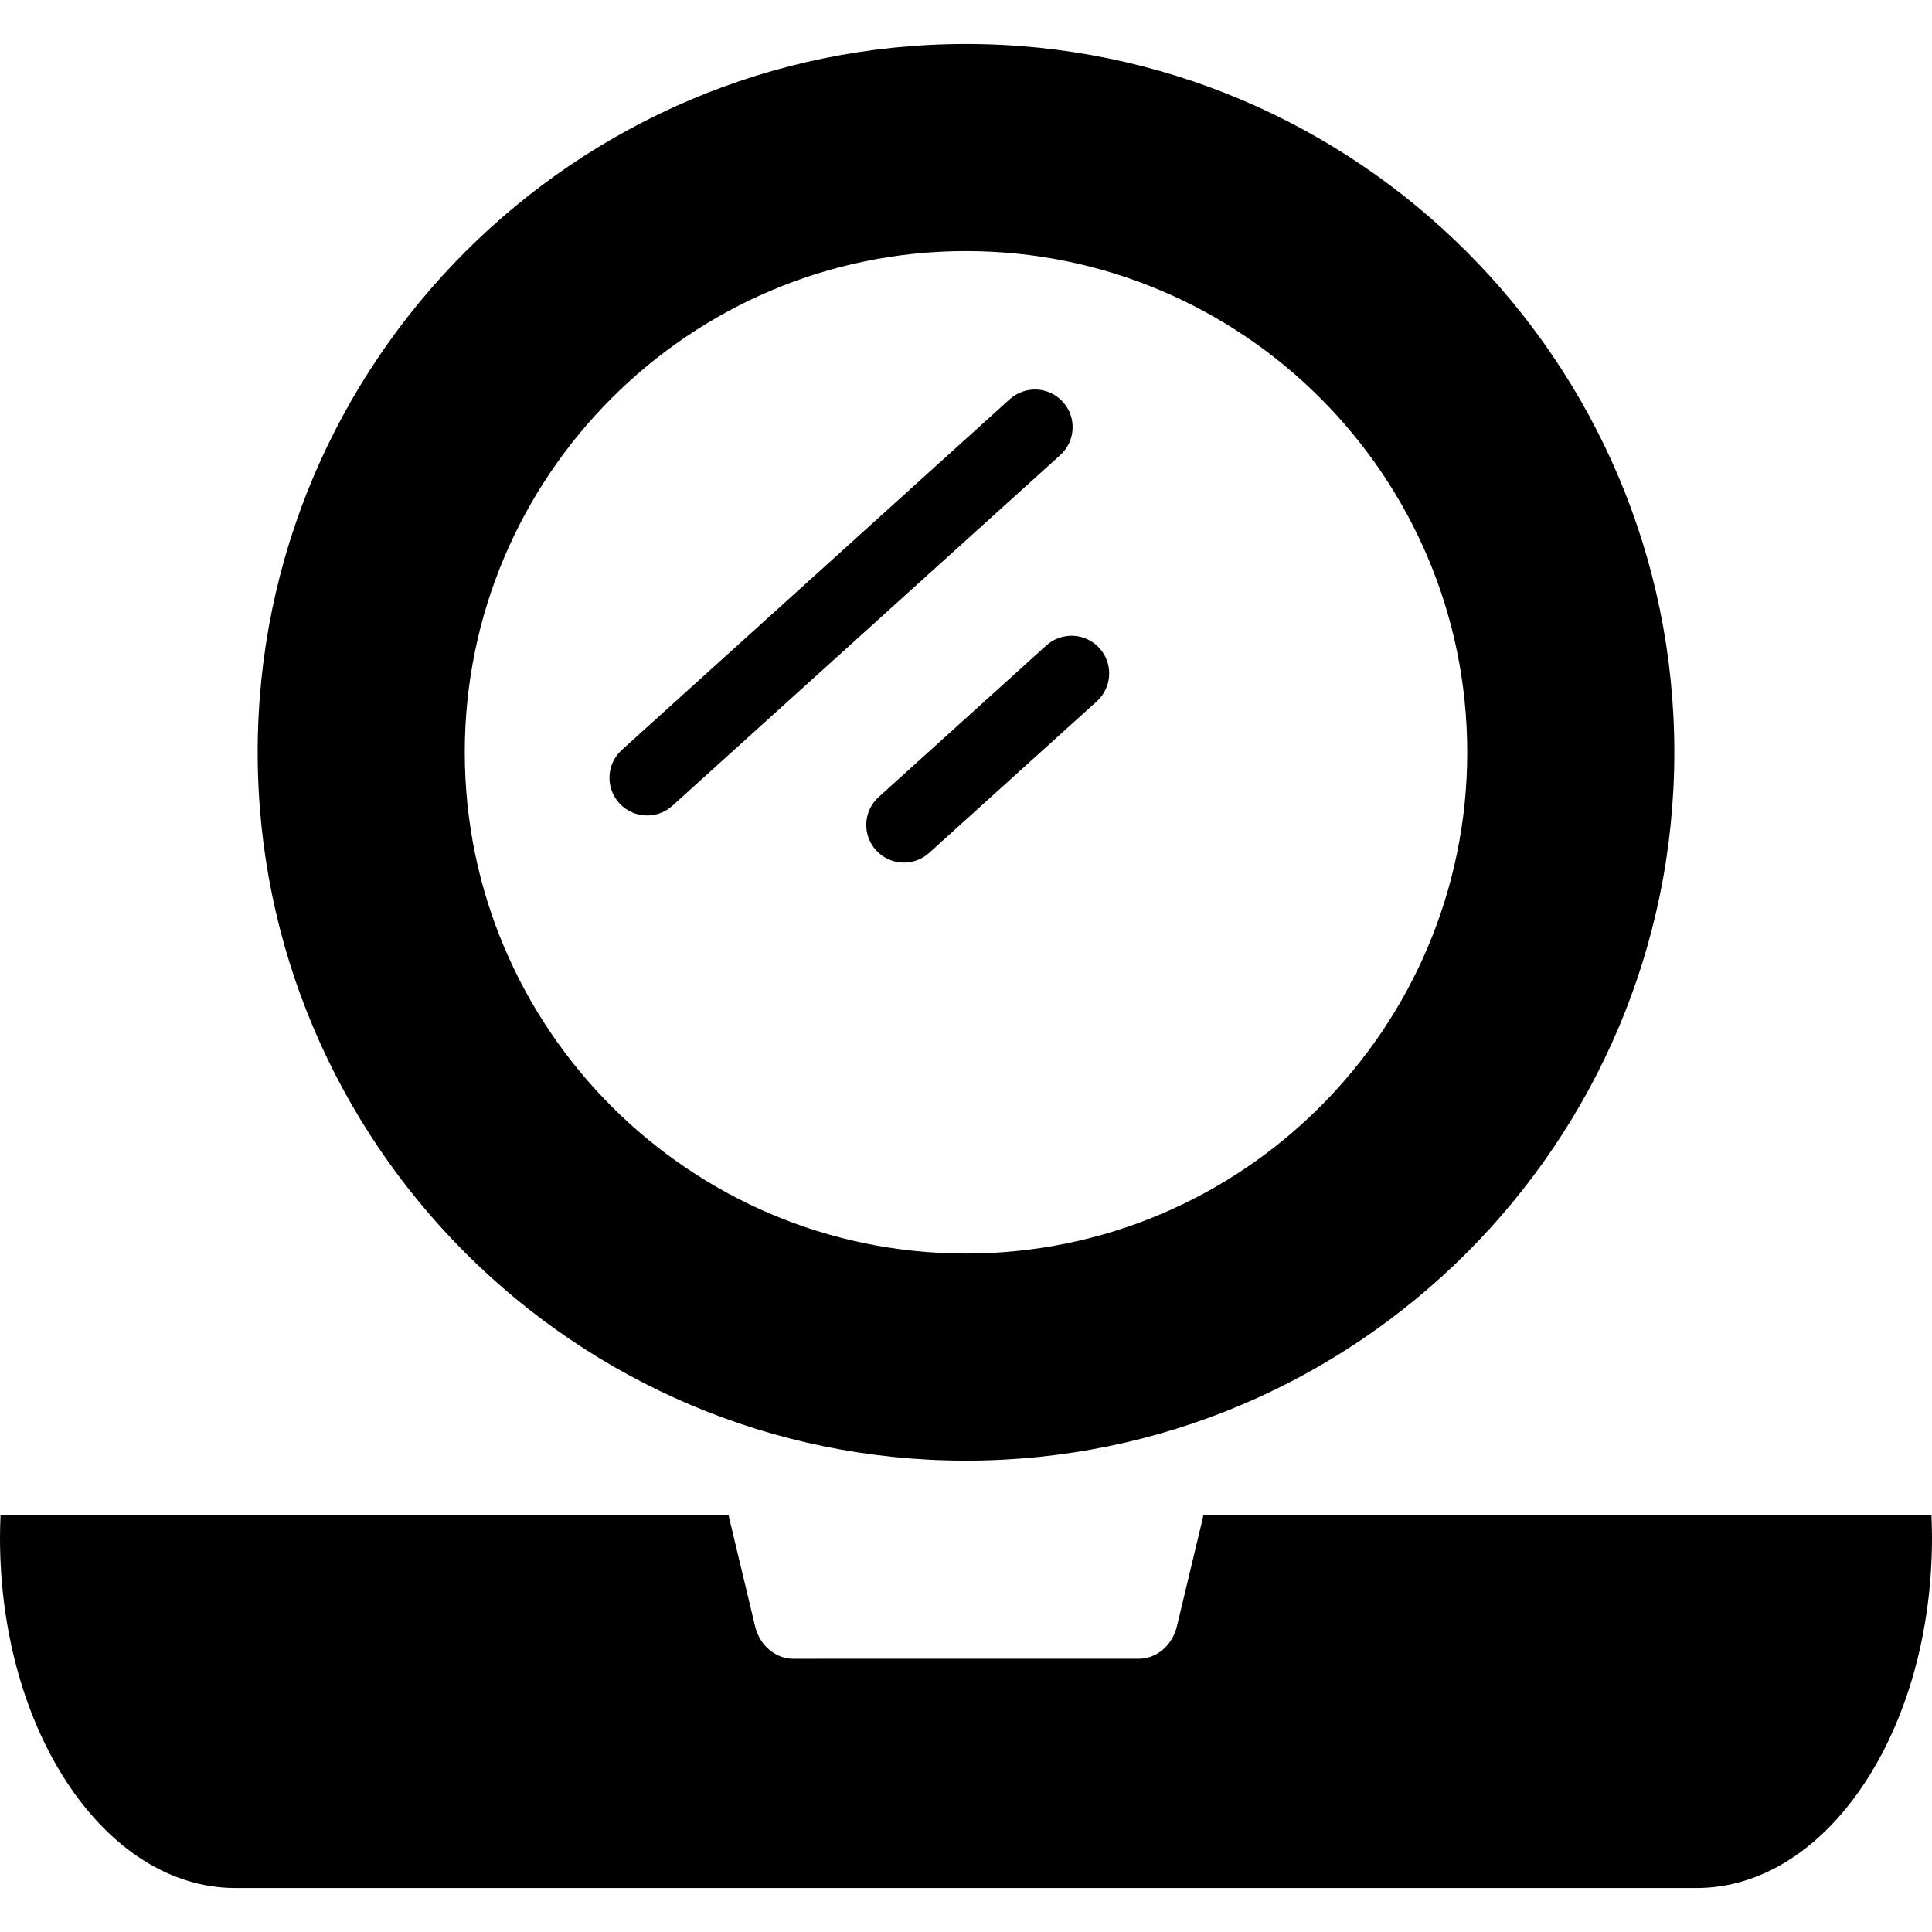
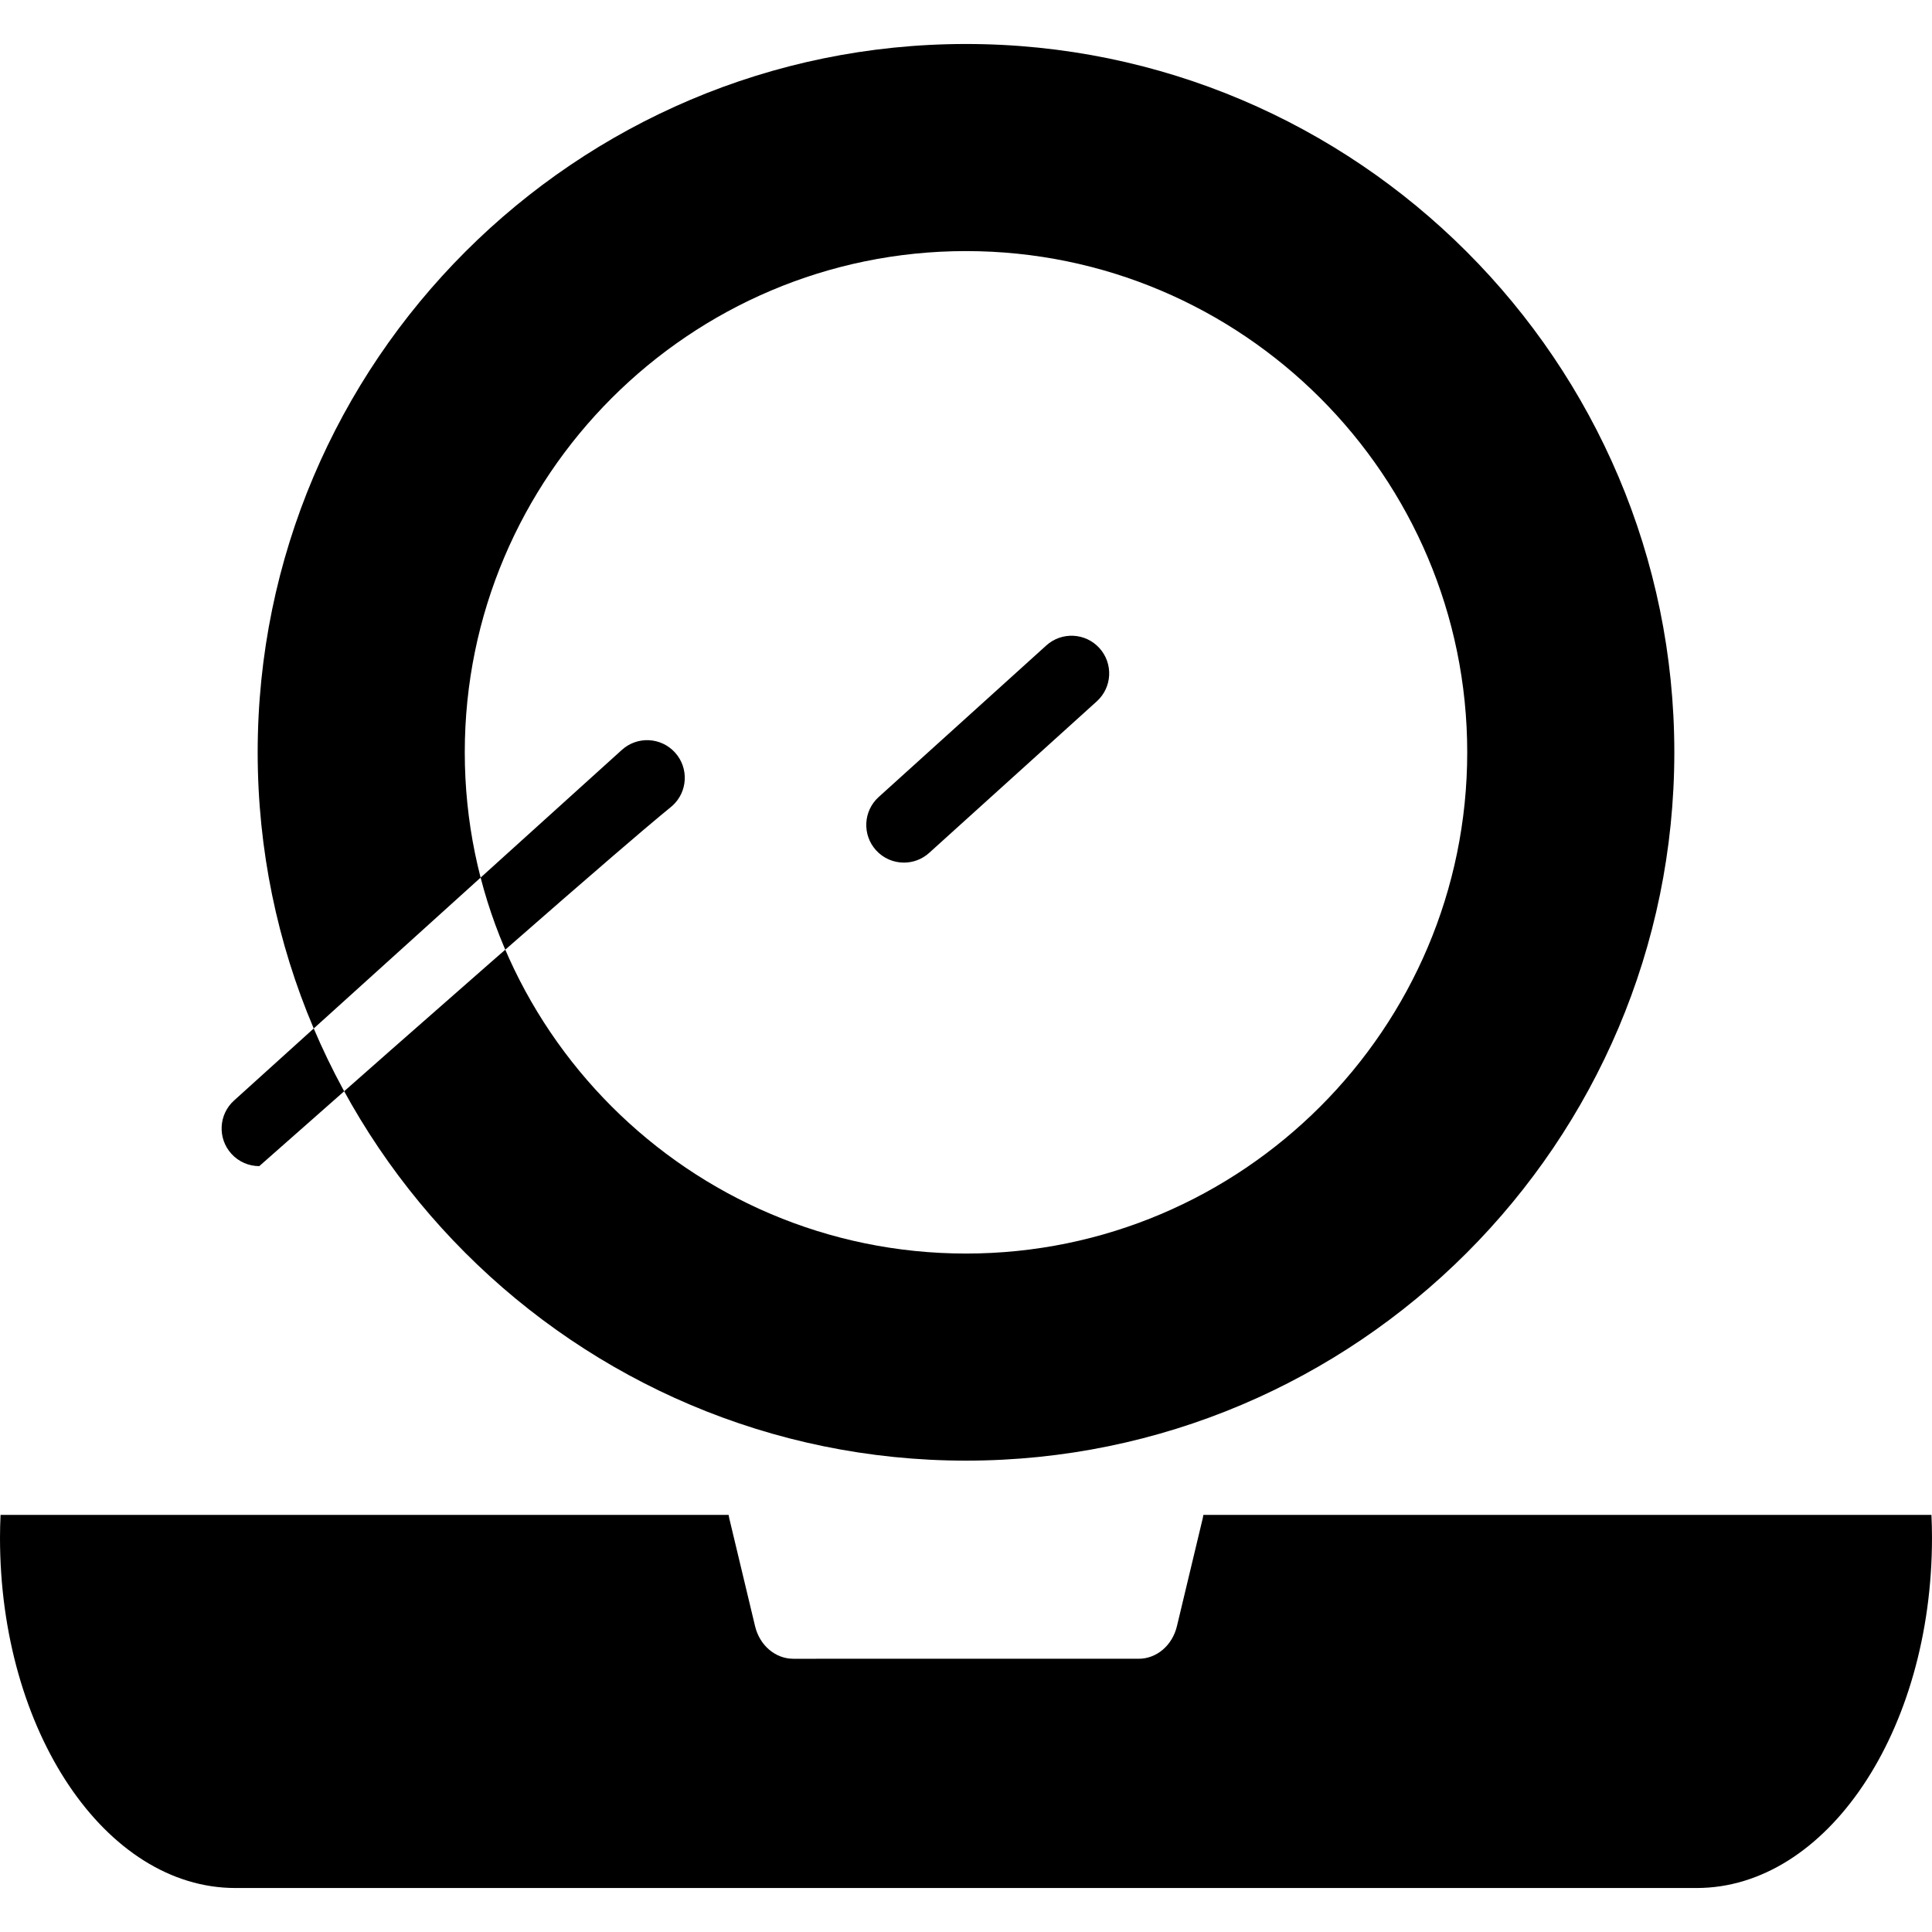
<svg xmlns="http://www.w3.org/2000/svg" fill="#000000" height="800px" width="800px" version="1.1" id="Capa_1" viewBox="0 0 205.237 205.237" xml:space="preserve">
-   <path d="M102.618,155.164c-41.49,0-75.245-33.755-75.245-75.246S61.128,4.673,102.618,4.673c41.491,0,75.246,33.755,75.246,75.246  S144.109,155.164,102.618,155.164z M102.618,26.673c-29.359,0-53.245,23.886-53.245,53.246s23.886,53.246,53.245,53.246  c29.36,0,53.246-23.886,53.246-53.246S131.978,26.673,102.618,26.673z M205.178,160.93h-77.344c-0.02,0.116-0.036,0.232-0.064,0.348  l-2.745,11.474c-0.488,2.039-2.155,3.459-4.061,3.459H84.273c-1.906,0-3.573-1.42-4.061-3.459l-2.745-11.474  c-0.028-0.116-0.044-0.232-0.064-0.348H0.059C0.024,161.735,0,162.544,0,163.362c0,20.546,11.194,37.202,25.003,37.202h155.23  c13.809,0,25.003-16.656,25.003-37.202C205.237,162.544,205.213,161.735,205.178,160.93z M71.427,85.596l41.202-37.25  c1.639-1.481,1.766-4.011,0.284-5.65c-1.482-1.641-4.012-1.766-5.649-0.285l-41.202,37.25c-1.639,1.481-1.766,4.011-0.284,5.65  c0.789,0.874,1.877,1.317,2.968,1.317C69.702,86.629,70.661,86.288,71.427,85.596z M98.706,90.602l17.807-16.099  c1.639-1.481,1.766-4.011,0.284-5.65c-1.481-1.641-4.012-1.766-5.649-0.285L93.341,84.668c-1.639,1.481-1.766,4.011-0.284,5.65  c0.789,0.874,1.877,1.317,2.968,1.317C96.981,91.635,97.94,91.294,98.706,90.602z" />
+   <path d="M102.618,155.164c-41.49,0-75.245-33.755-75.245-75.246S61.128,4.673,102.618,4.673c41.491,0,75.246,33.755,75.246,75.246  S144.109,155.164,102.618,155.164z M102.618,26.673c-29.359,0-53.245,23.886-53.245,53.246s23.886,53.246,53.245,53.246  c29.36,0,53.246-23.886,53.246-53.246S131.978,26.673,102.618,26.673z M205.178,160.93h-77.344c-0.02,0.116-0.036,0.232-0.064,0.348  l-2.745,11.474c-0.488,2.039-2.155,3.459-4.061,3.459H84.273c-1.906,0-3.573-1.42-4.061-3.459l-2.745-11.474  c-0.028-0.116-0.044-0.232-0.064-0.348H0.059C0.024,161.735,0,162.544,0,163.362c0,20.546,11.194,37.202,25.003,37.202h155.23  c13.809,0,25.003-16.656,25.003-37.202C205.237,162.544,205.213,161.735,205.178,160.93z M71.427,85.596c1.639-1.481,1.766-4.011,0.284-5.65c-1.482-1.641-4.012-1.766-5.649-0.285l-41.202,37.25c-1.639,1.481-1.766,4.011-0.284,5.65  c0.789,0.874,1.877,1.317,2.968,1.317C69.702,86.629,70.661,86.288,71.427,85.596z M98.706,90.602l17.807-16.099  c1.639-1.481,1.766-4.011,0.284-5.65c-1.481-1.641-4.012-1.766-5.649-0.285L93.341,84.668c-1.639,1.481-1.766,4.011-0.284,5.65  c0.789,0.874,1.877,1.317,2.968,1.317C96.981,91.635,97.94,91.294,98.706,90.602z" />
</svg>